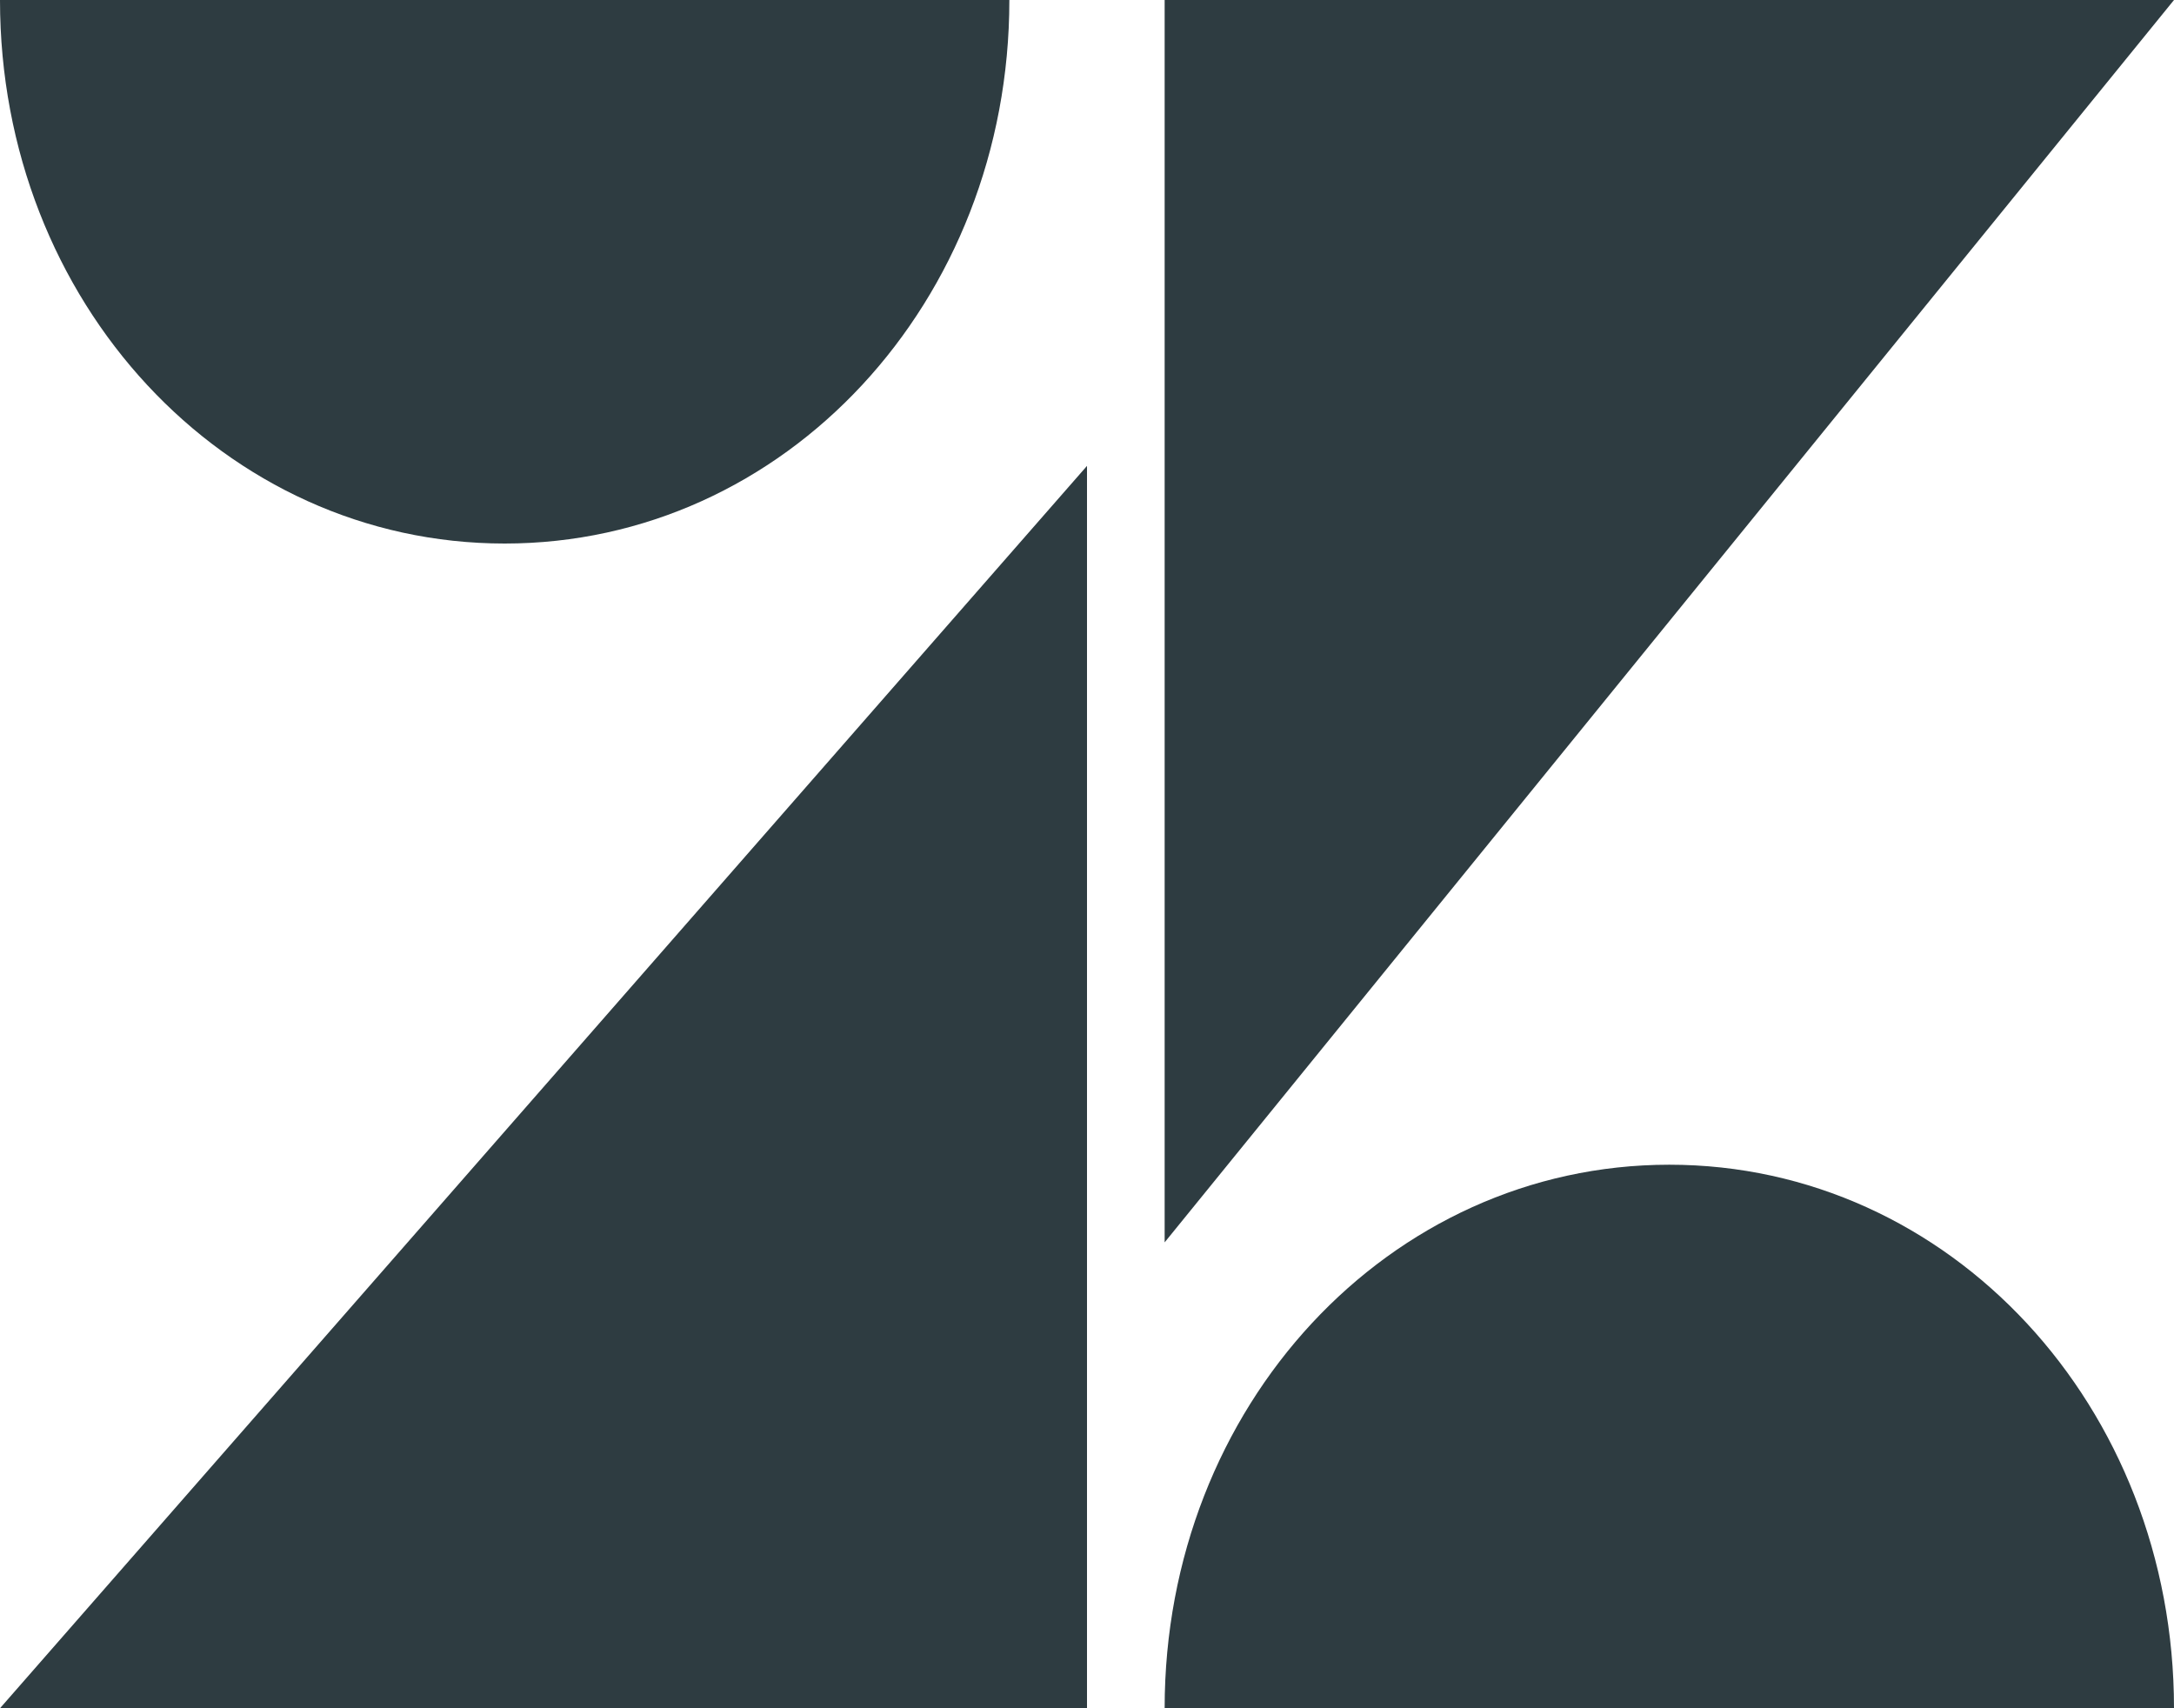
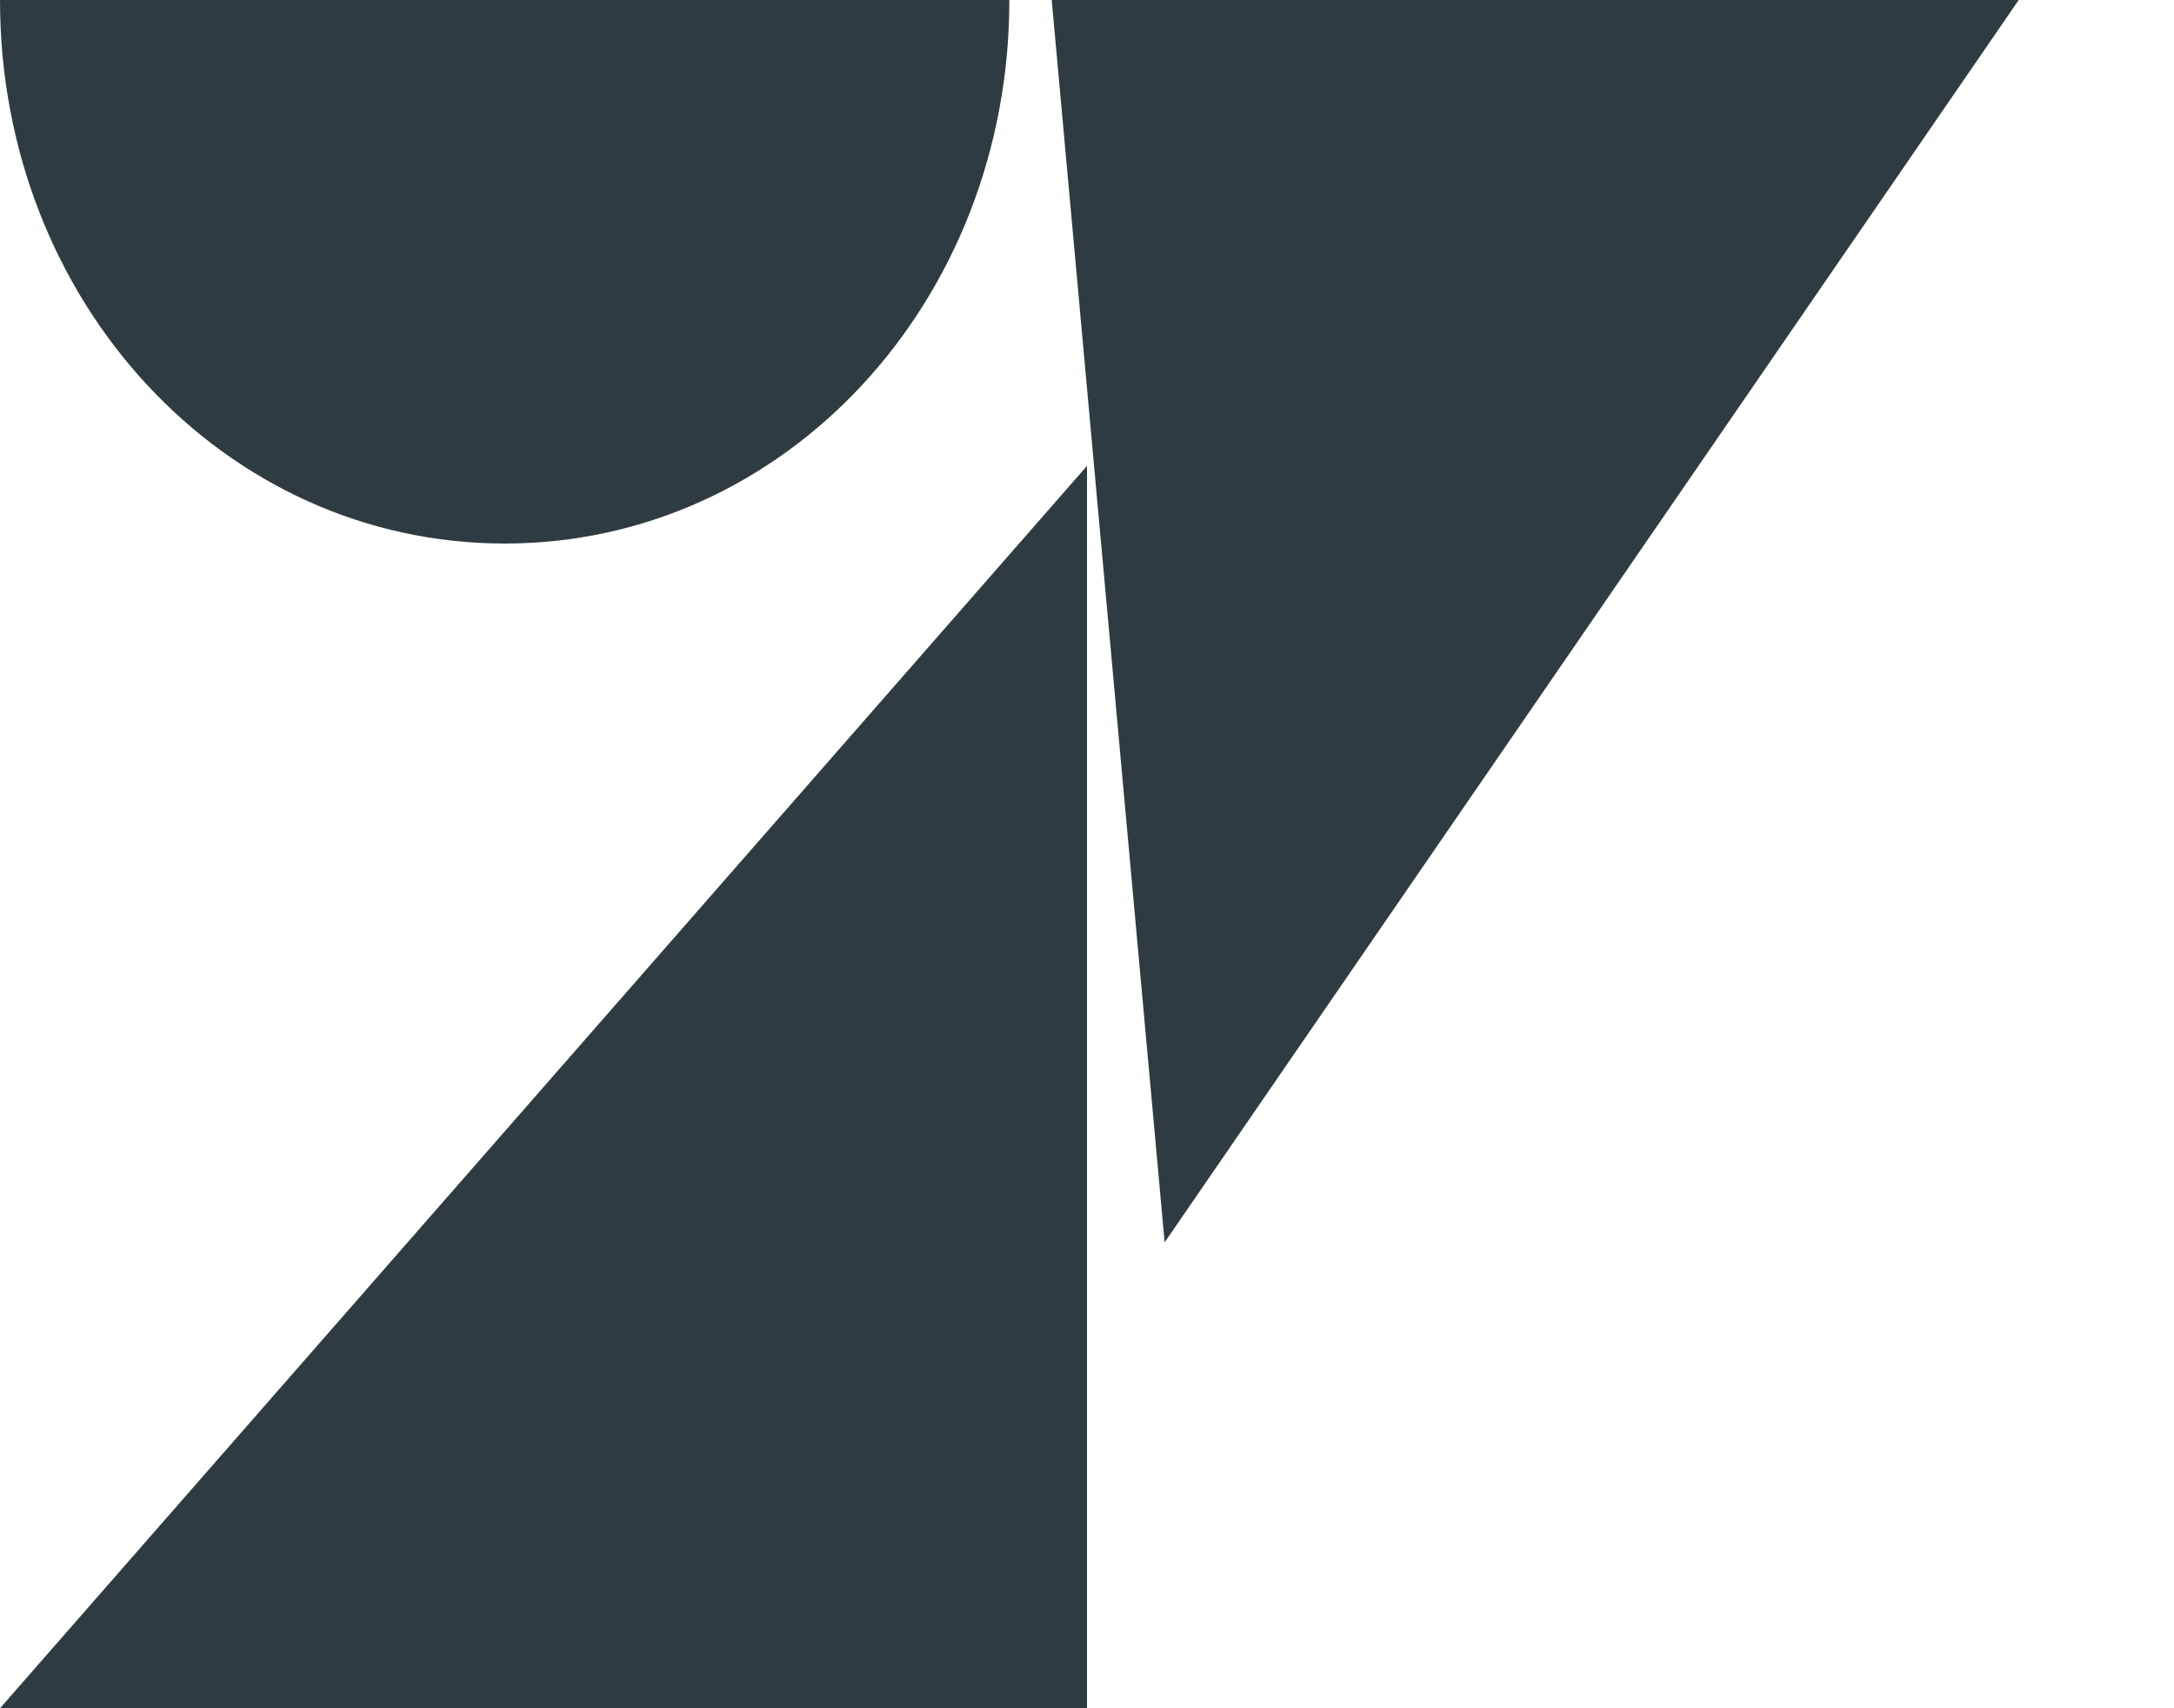
<svg xmlns="http://www.w3.org/2000/svg" width="28" height="22" viewBox="0 0 28 22">
-   <path fill="#2E3C41" fill-rule="evenodd" d="M14 6v16H0L14 6zm-1-6c0 3.889-2.89 7-6.5 7C2.889 7 0 3.889 0 0h13zm2 22c0-3.889 2.89-7 6.5-7 3.611 0 6.5 3.111 6.5 7H15zm0-6V0h13L15 16z" />
+   <path fill="#2E3C41" fill-rule="evenodd" d="M14 6v16H0L14 6zm-1-6c0 3.889-2.89 7-6.5 7C2.889 7 0 3.889 0 0h13zc0-3.889 2.89-7 6.5-7 3.611 0 6.5 3.111 6.5 7H15zm0-6V0h13L15 16z" />
</svg>